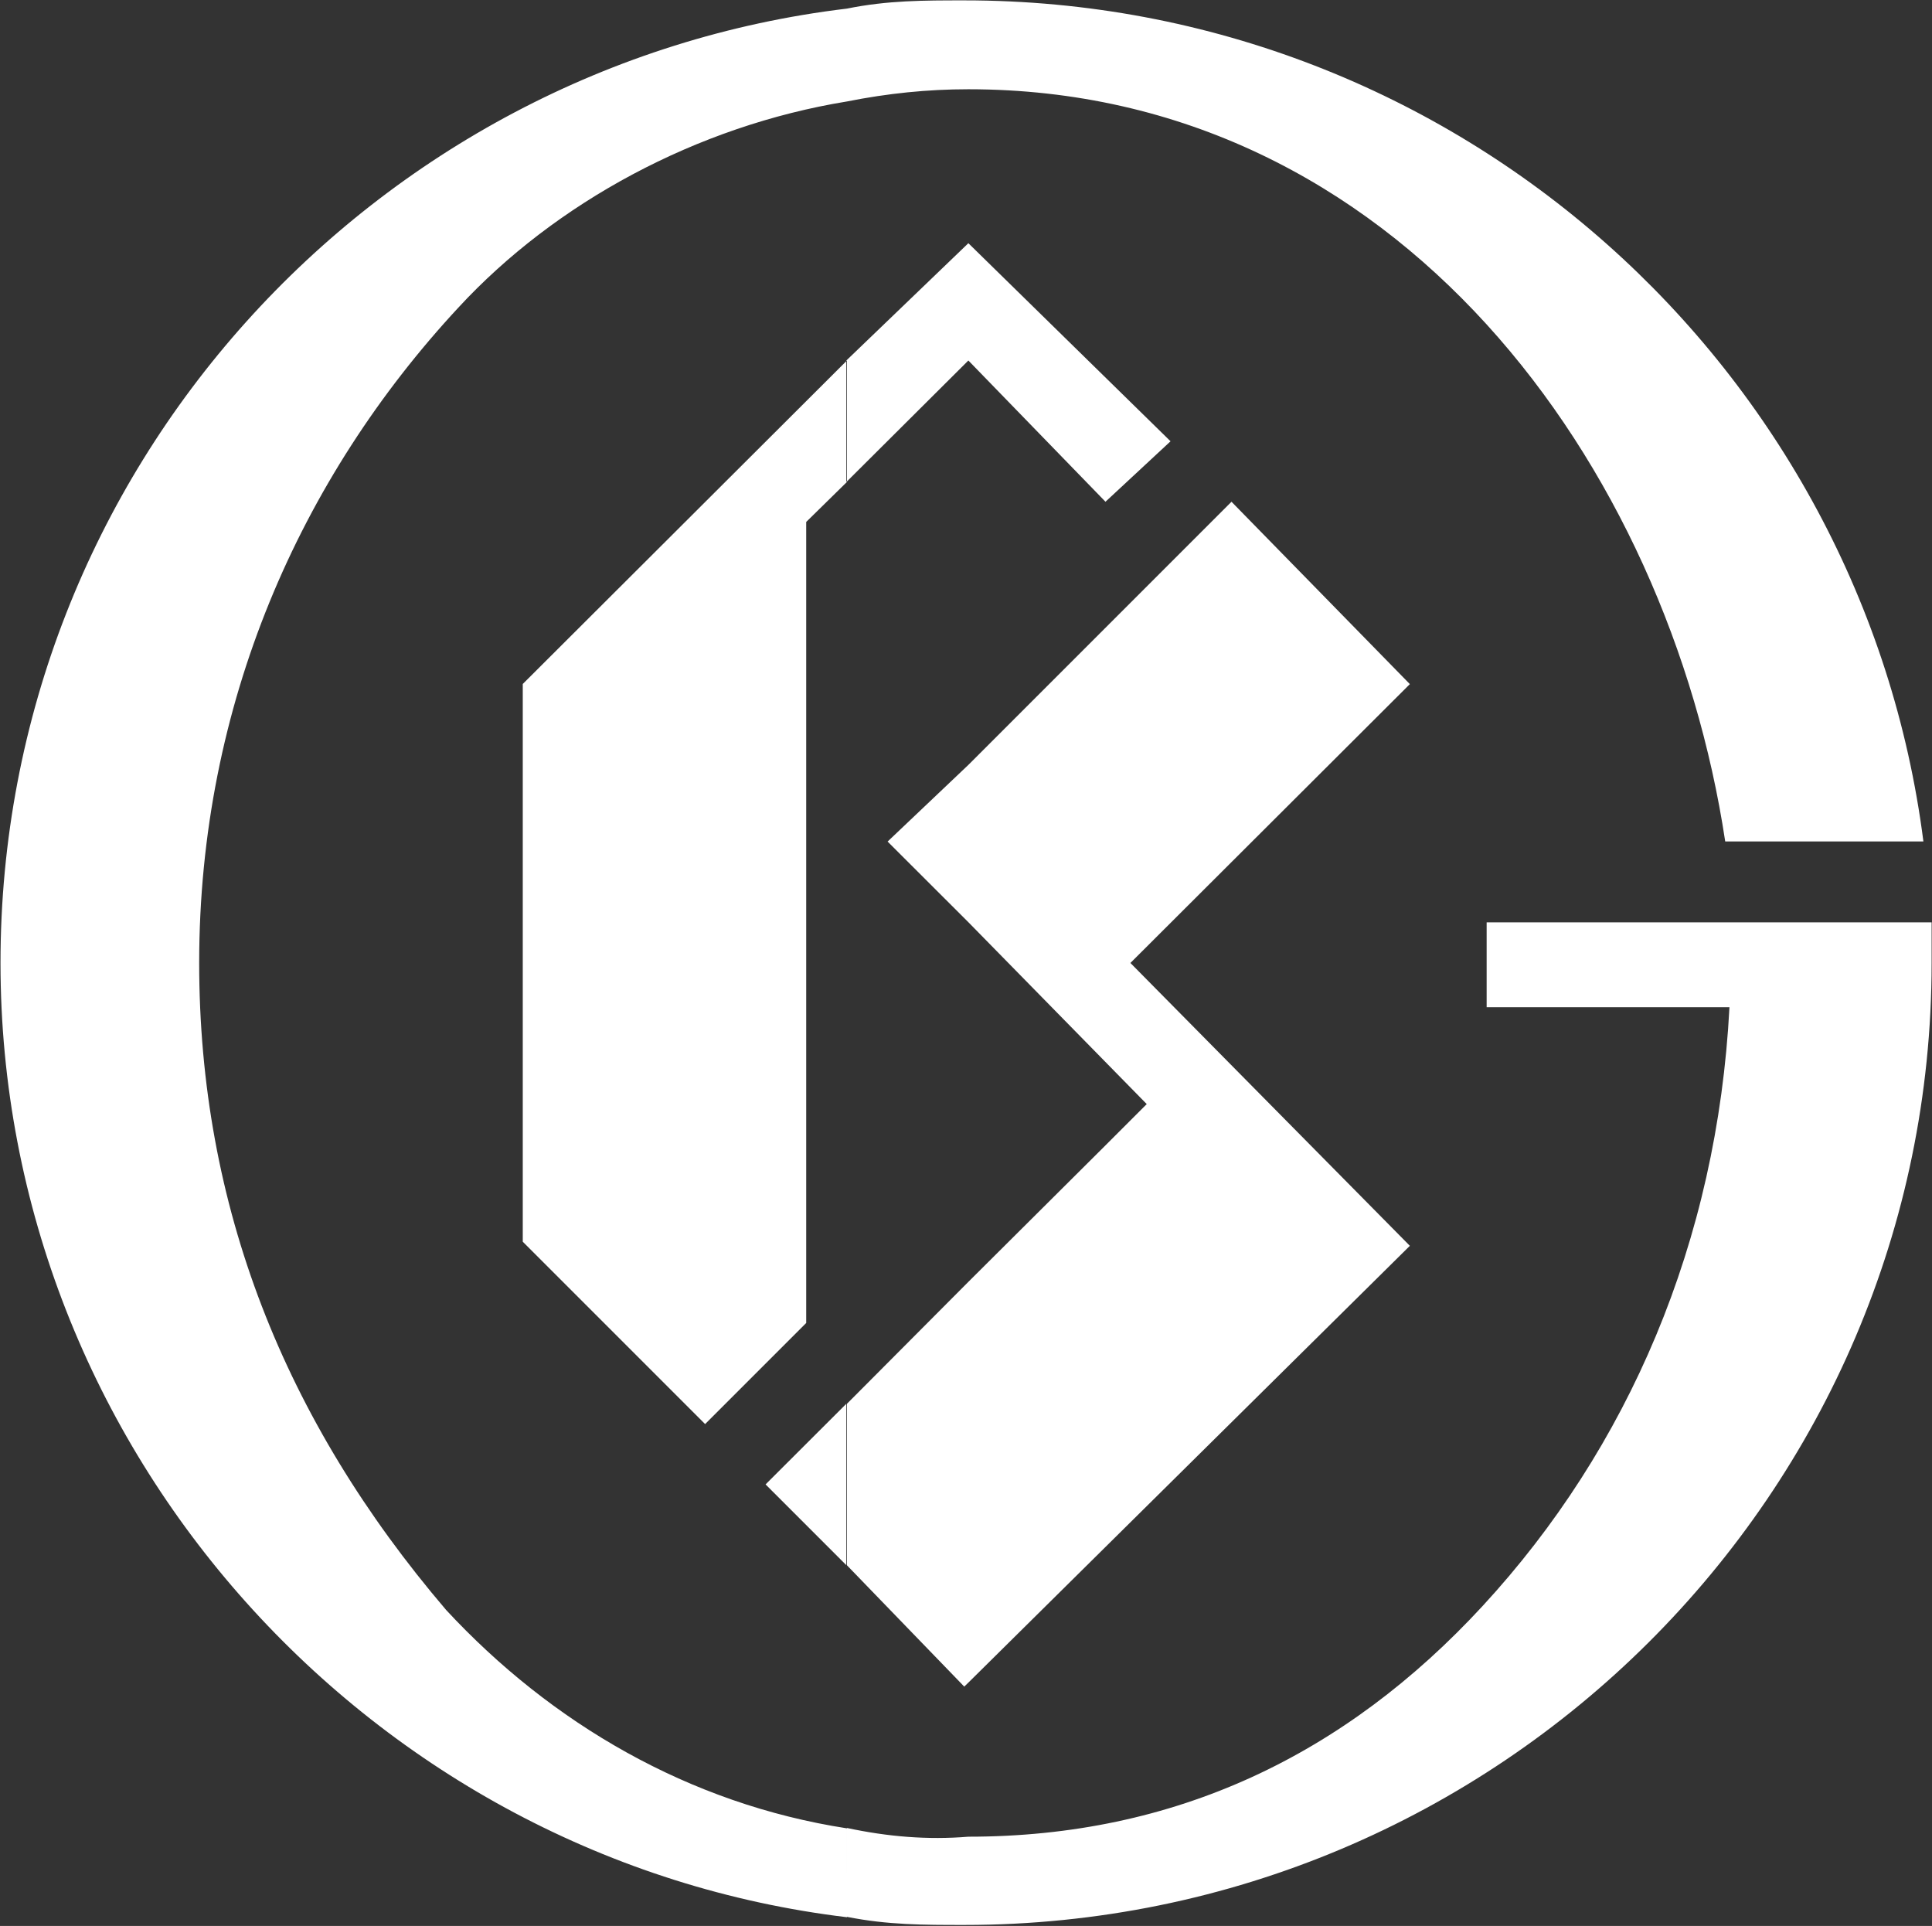
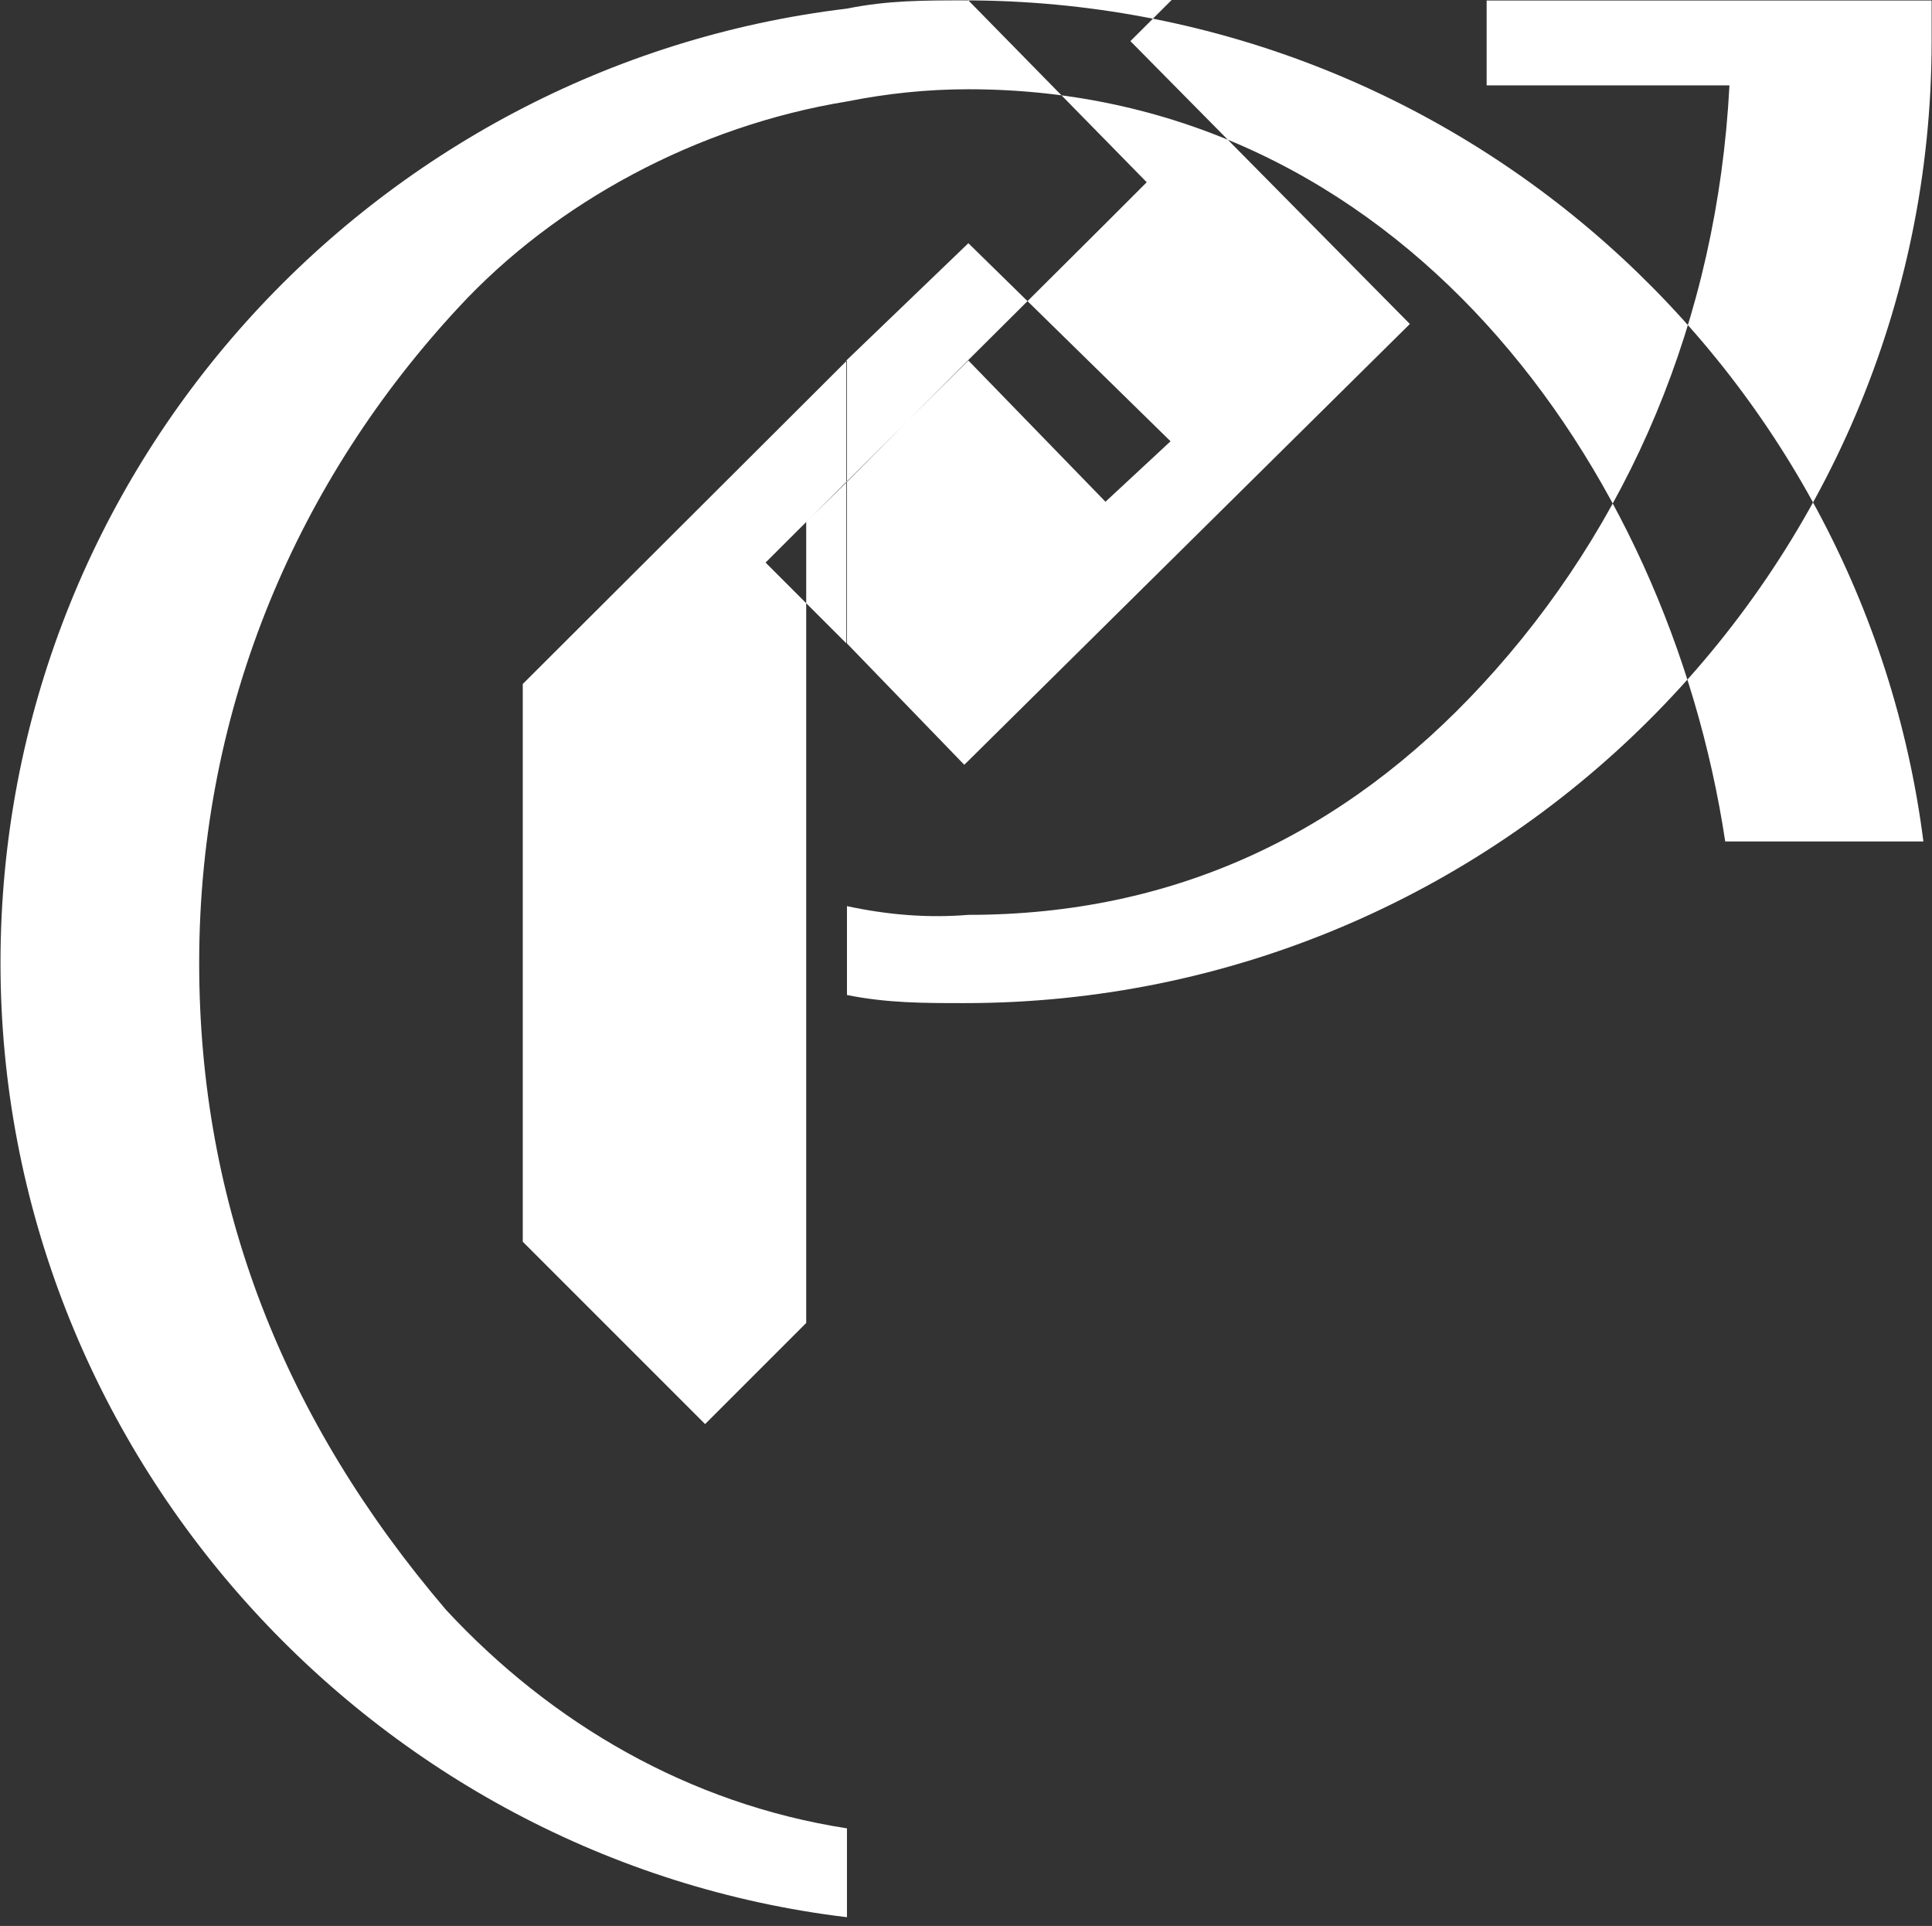
<svg xmlns="http://www.w3.org/2000/svg" version="1.2" viewBox="0 0 1550 1545" width="1550" height="1545">
  <rect x="0" y="0" width="1550" height="1545" fill="#333333" stroke="none" />
  <title>600019</title>
  <style>
		.s0 { fill: #ffffff } 
	</style>
-   <path id="path1" fill-rule="evenodd" class="s0" d="m679.5 1538c-380.4-45.7-679.1-373.2-679.1-765.6 0-395.6 298.7-719.9 679.1-765.5 32.6-6.6 61.5-6.6 94.1-6.6 396.2 0 721 295.5 769.5 674.7h-159c-45.6-301.9-262.8-603.4-607.2-603.4-32.7 0-64.8 3.3-97.4 9.8-120.3 19.6-234 81.1-311.8 165.4-126.8 136.6-207.9 318.3-207.9 525.6 0 194.8 68 366.7 198.1 519.1 84.3 90.9 194.8 155.6 321.6 175.2zm-0.5-1248.8l97.9-94.1 162.2 158.9-52.2 48.5-110-113.3-97.4 97v-97l-0.5 0.5zm0 97.4l0.5-0.5v0.5l-32.7 32.1v642.6l-81.1 81.1-146.3-146.3v-447.4l259.6-259zm0 739.5v129.5l-64.8-64.8zm0.5 129.6v-129.6l97.4-97.8 107.2-106.7 35.9-35.9-143.1-145.9-64.8-64.7 64.8-61.5 211.1-211.1 143.1 146.3-224.2 223.7 224.2 226.9-354.2 350.4-3.3 3.2zm870.2-515.8h-357v68.1h194.8c-9.8 188.2-81.1 353.6-198.1 480.4-110.5 119.7-246.6 185-412.5 185-32.6 2.7-64.8 0-97.4-7v71.3c32.6 6.5 61.5 6.5 94.2 6.5 428.7 0 776-346.7 776-771.7z" />
+   <path id="path1" fill-rule="evenodd" class="s0" d="m679.5 1538c-380.4-45.7-679.1-373.2-679.1-765.6 0-395.6 298.7-719.9 679.1-765.5 32.6-6.6 61.5-6.6 94.1-6.6 396.2 0 721 295.5 769.5 674.7h-159c-45.6-301.9-262.8-603.4-607.2-603.4-32.7 0-64.8 3.3-97.4 9.8-120.3 19.6-234 81.1-311.8 165.4-126.8 136.6-207.9 318.3-207.9 525.6 0 194.8 68 366.7 198.1 519.1 84.3 90.9 194.8 155.6 321.6 175.2zm-0.5-1248.8l97.9-94.1 162.2 158.9-52.2 48.5-110-113.3-97.4 97v-97l-0.5 0.5zm0 97.4l0.5-0.5v0.5l-32.7 32.1v642.6l-81.1 81.1-146.3-146.3v-447.4l259.6-259zv129.5l-64.8-64.8zm0.5 129.6v-129.6l97.4-97.8 107.2-106.7 35.9-35.9-143.1-145.9-64.8-64.7 64.8-61.5 211.1-211.1 143.1 146.3-224.2 223.7 224.2 226.9-354.2 350.4-3.3 3.2zm870.2-515.8h-357v68.1h194.8c-9.8 188.2-81.1 353.6-198.1 480.4-110.5 119.7-246.6 185-412.5 185-32.6 2.7-64.8 0-97.4-7v71.3c32.6 6.5 61.5 6.5 94.2 6.5 428.7 0 776-346.7 776-771.7z" />
</svg>